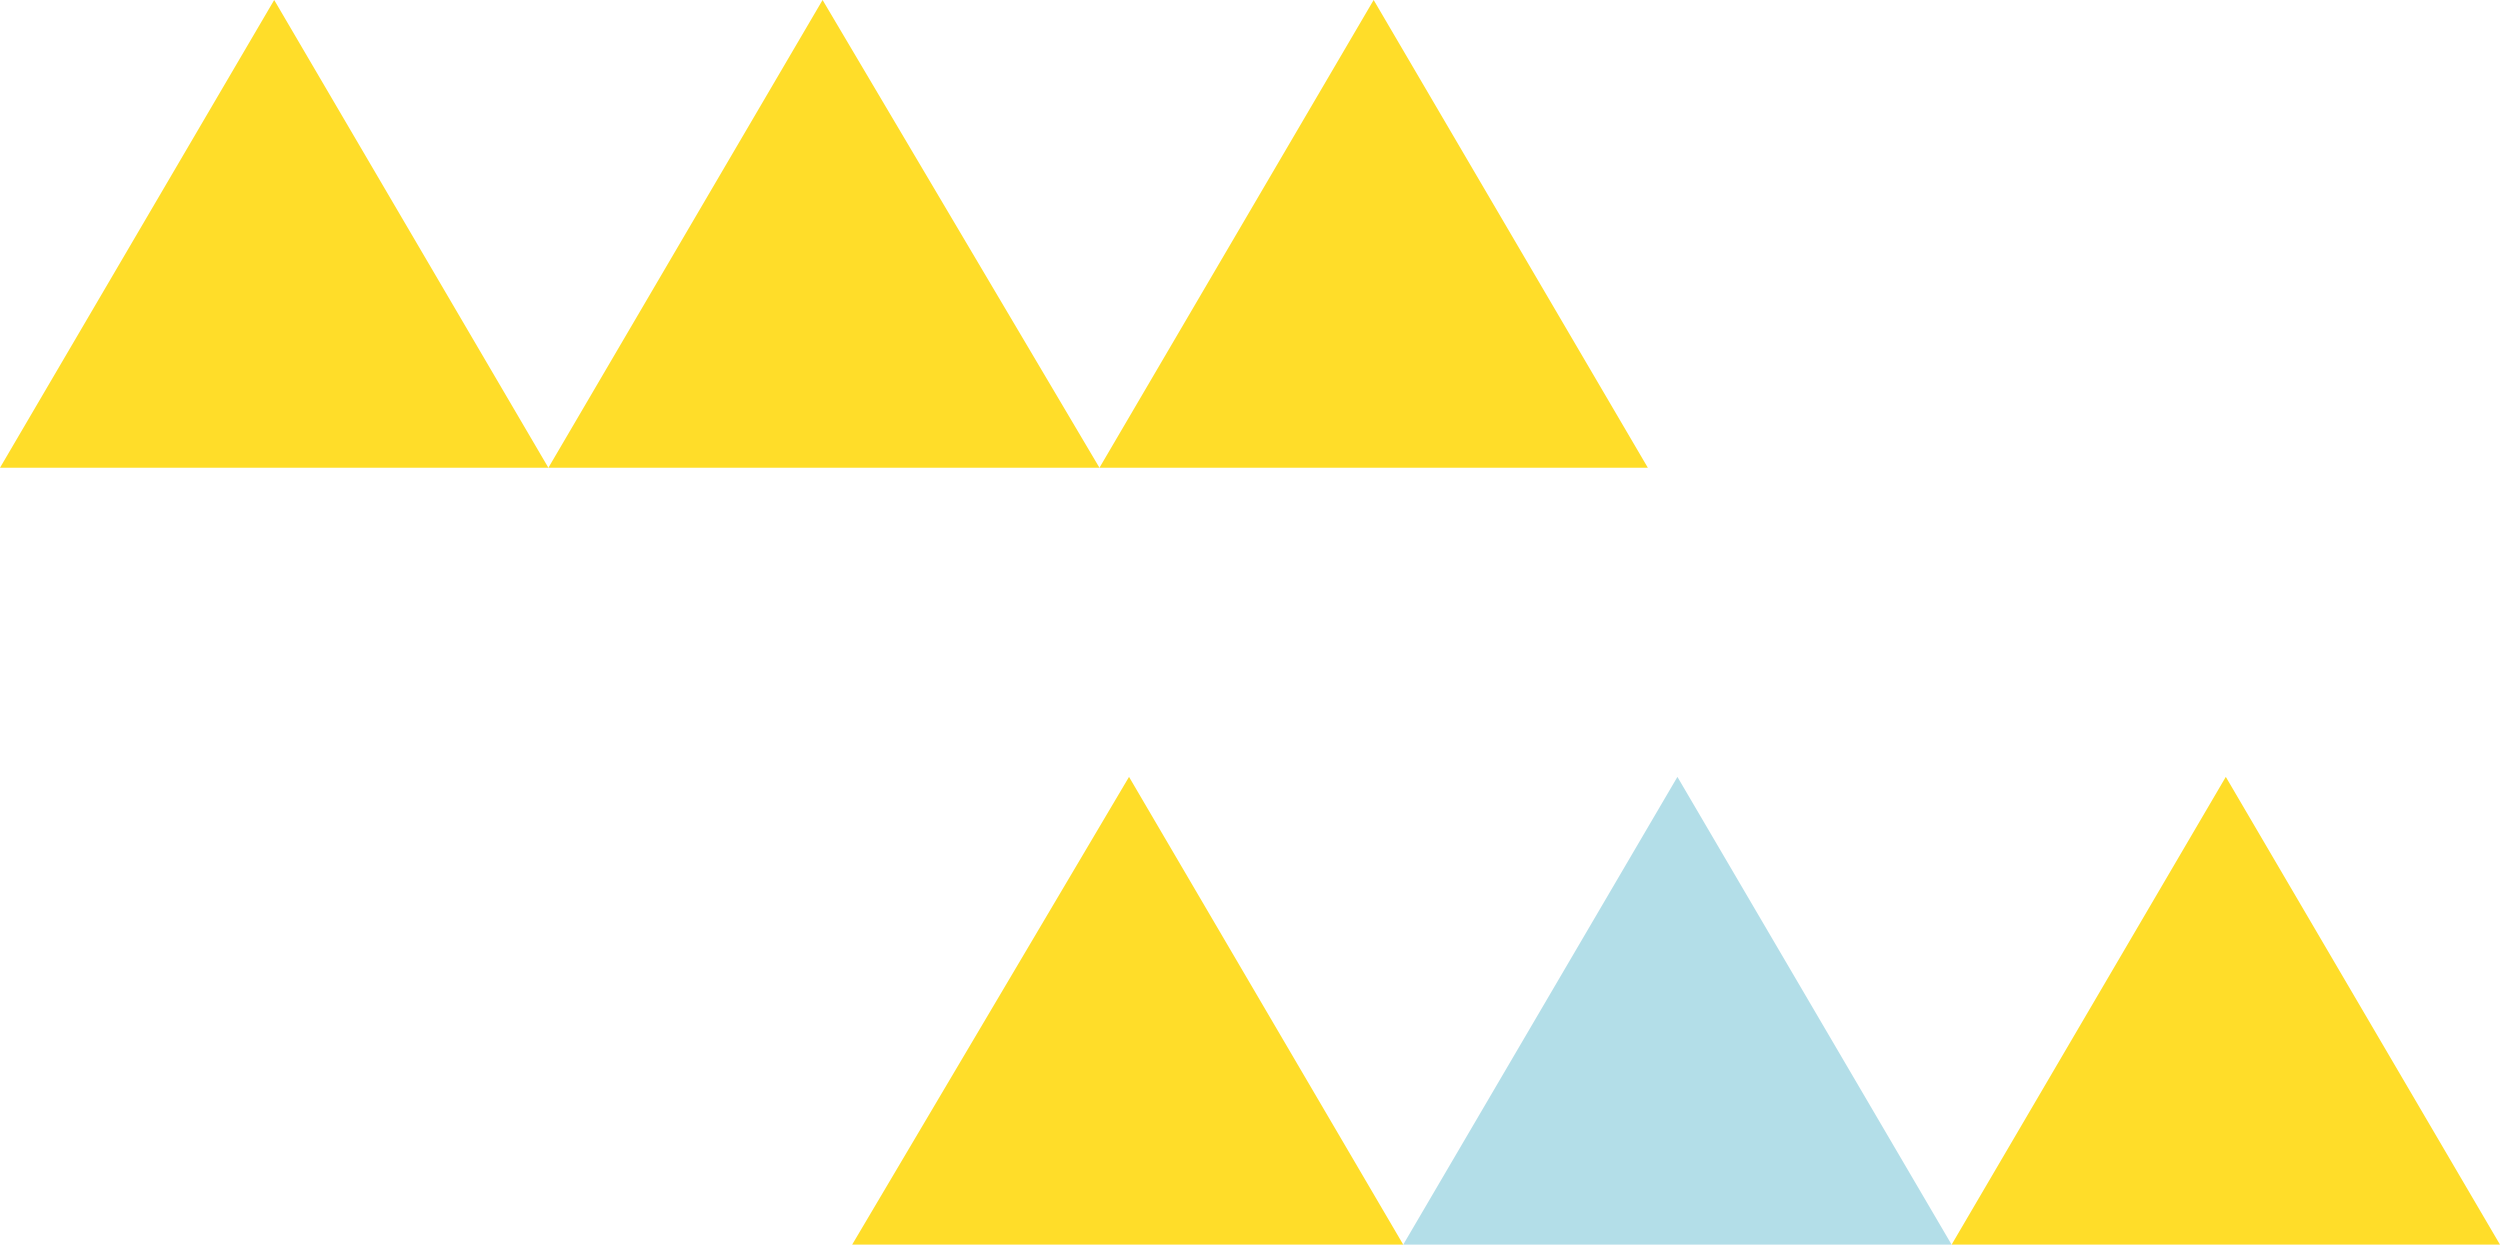
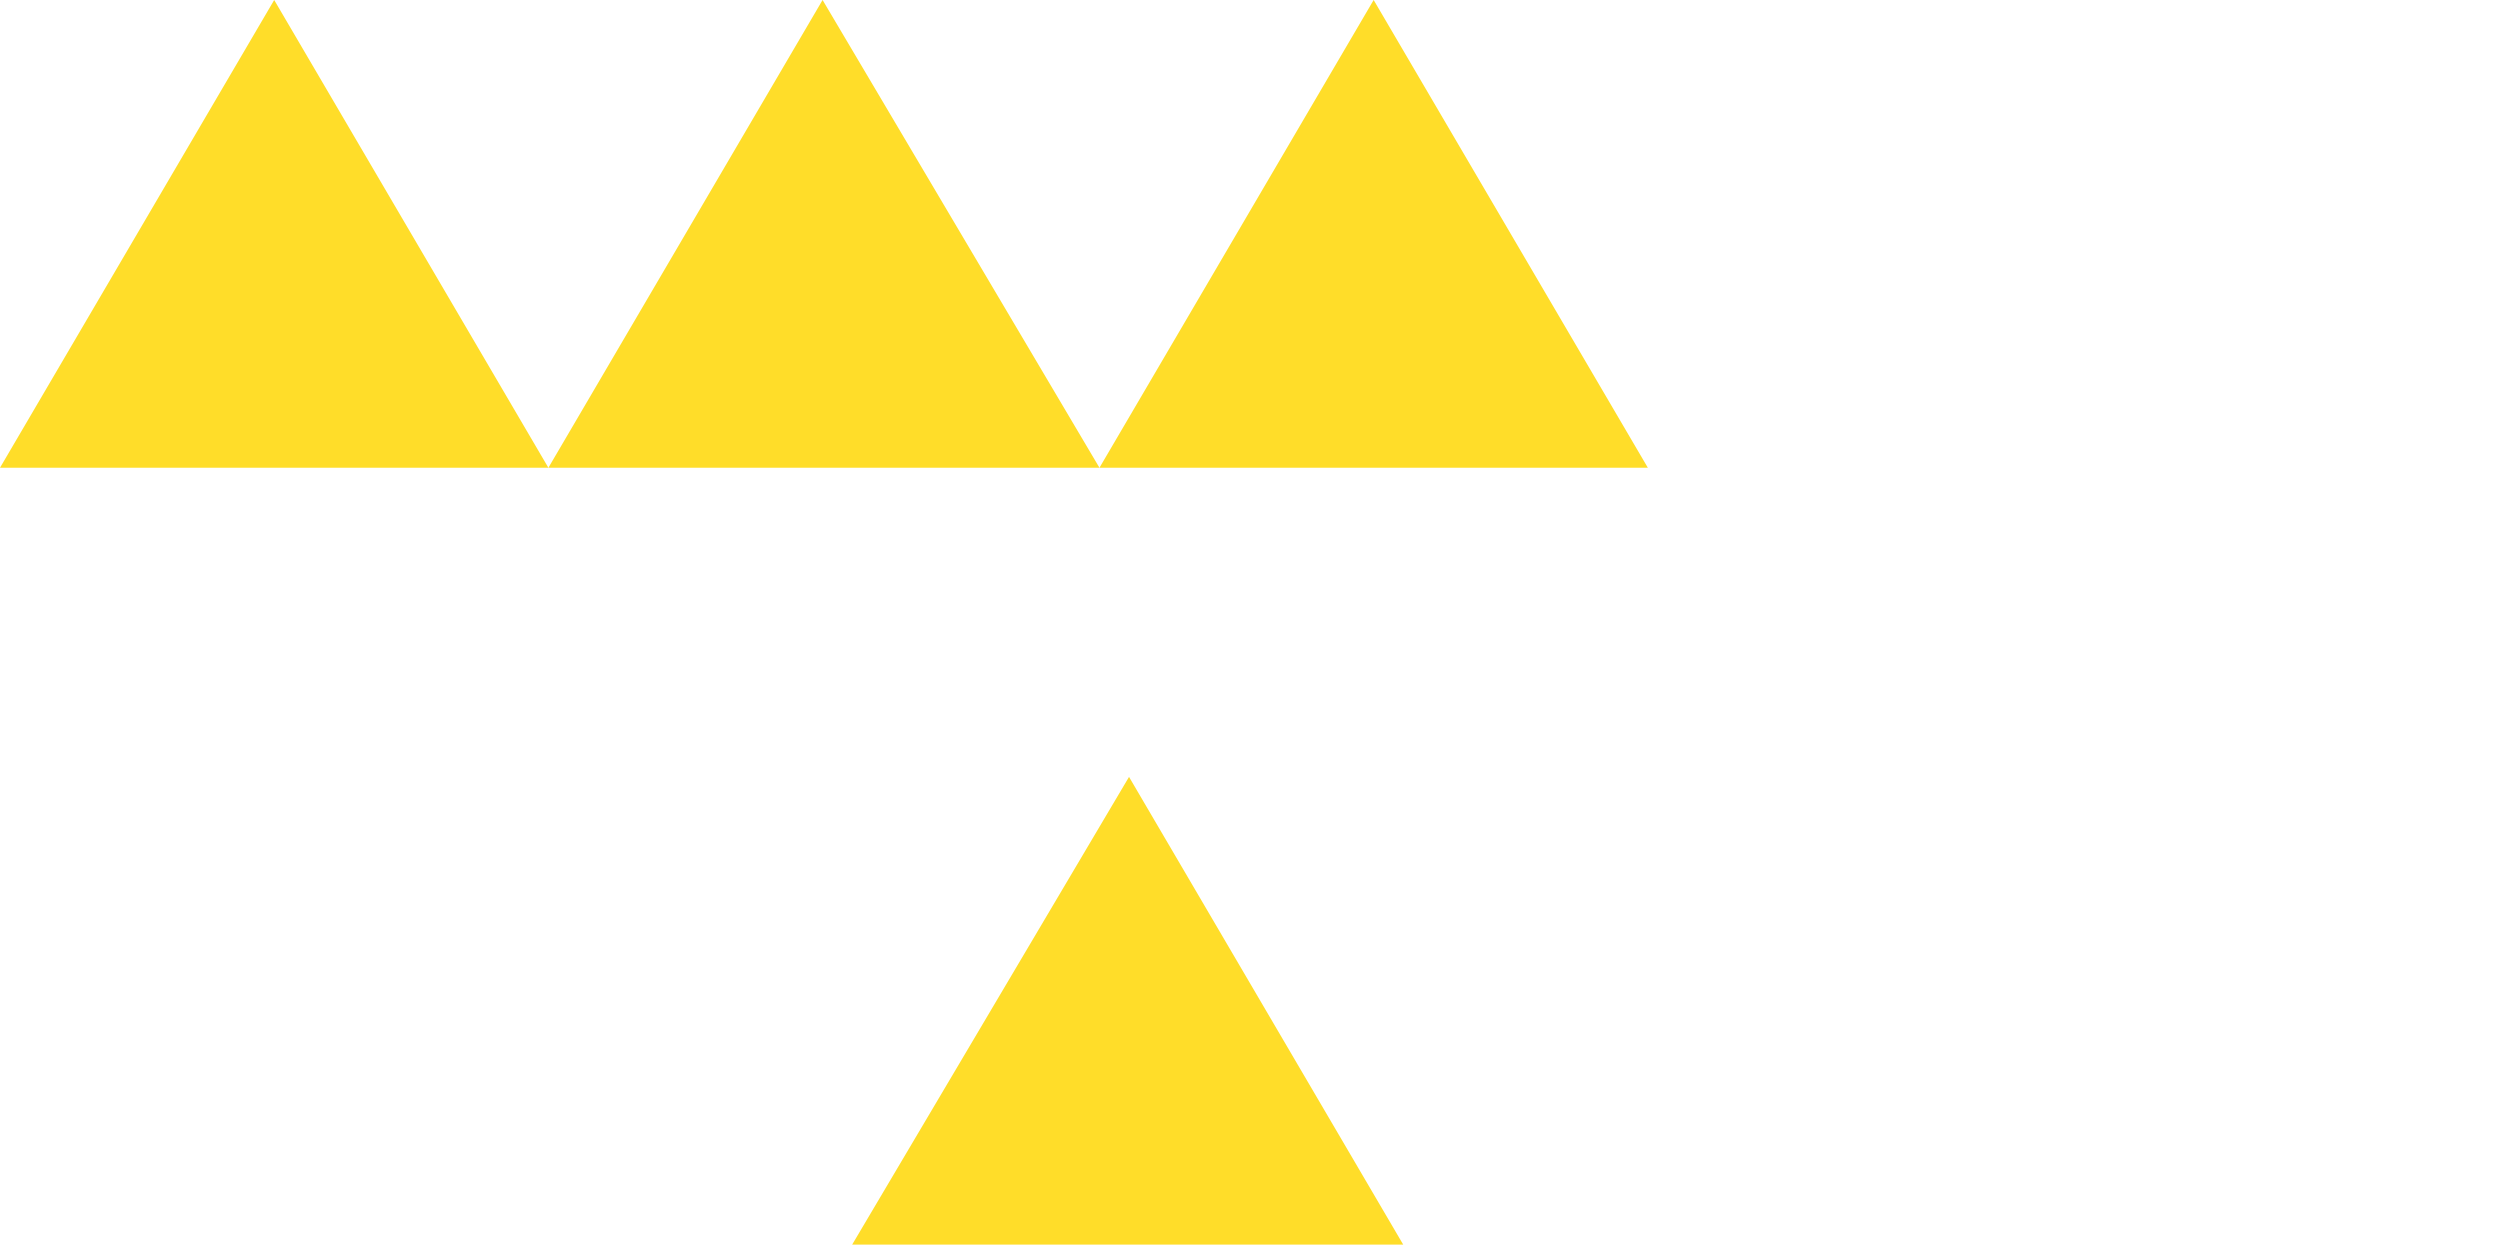
<svg xmlns="http://www.w3.org/2000/svg" version="1.1" id="レイヤー_1" x="0px" y="0px" width="93px" height="46.3px" viewBox="0 0 93 46.3" style="enable-background:new 0 0 93 46.3;" xml:space="preserve">
  <g>
-     <polygon style="fill:#FFDD29;" points="93,46.3 82.8,28.9 72.6,46.3  " />
-     <polygon style="fill:#B3DEE8;" points="72.6,46.3 62.4,28.9 52.2,46.3  " />
    <polygon style="fill:#FFDD29;" points="52.2,46.3 42,28.9 31.7,46.3  " />
  </g>
  <g>
    <g>
      <polygon style="fill:#FFDD29;" points="61.3,17.4 51.1,0 40.9,17.4   " />
      <polygon style="fill:#FFDD29;" points="40.9,17.4 30.6,0 20.4,17.4   " />
      <polygon style="fill:#FFDD29;" points="20.4,17.4 10.2,0 0,17.4   " />
    </g>
  </g>
</svg>